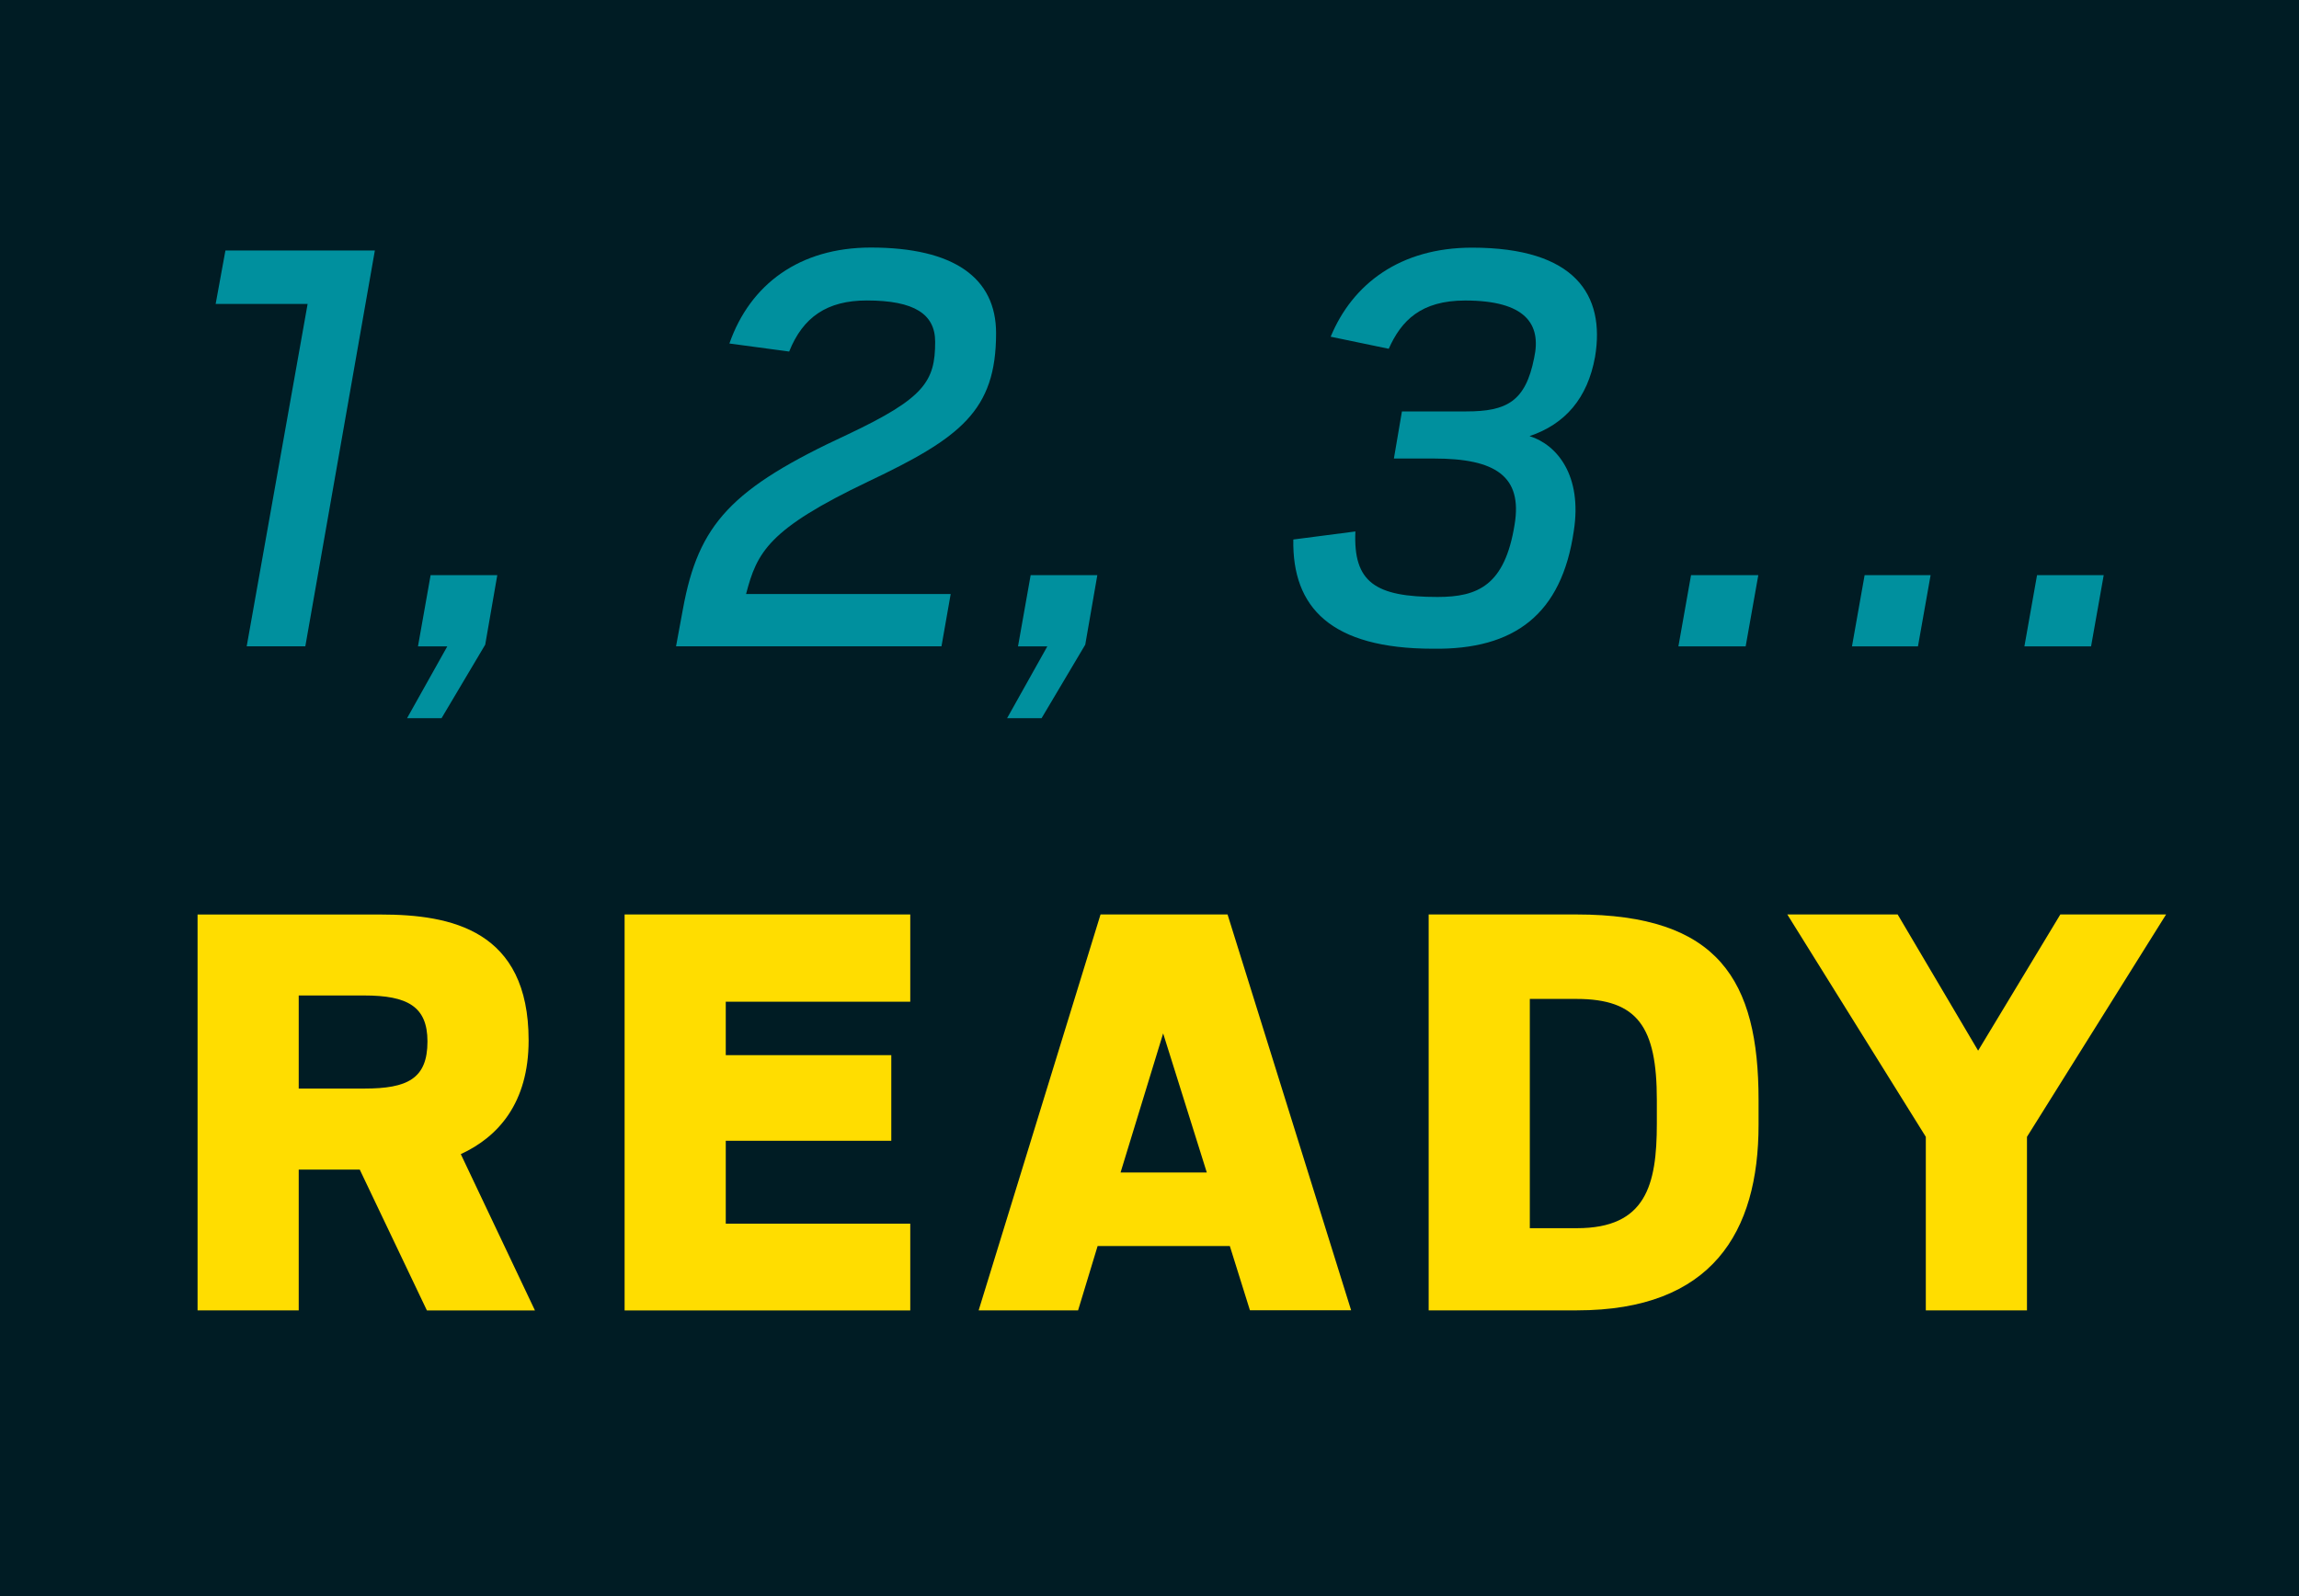
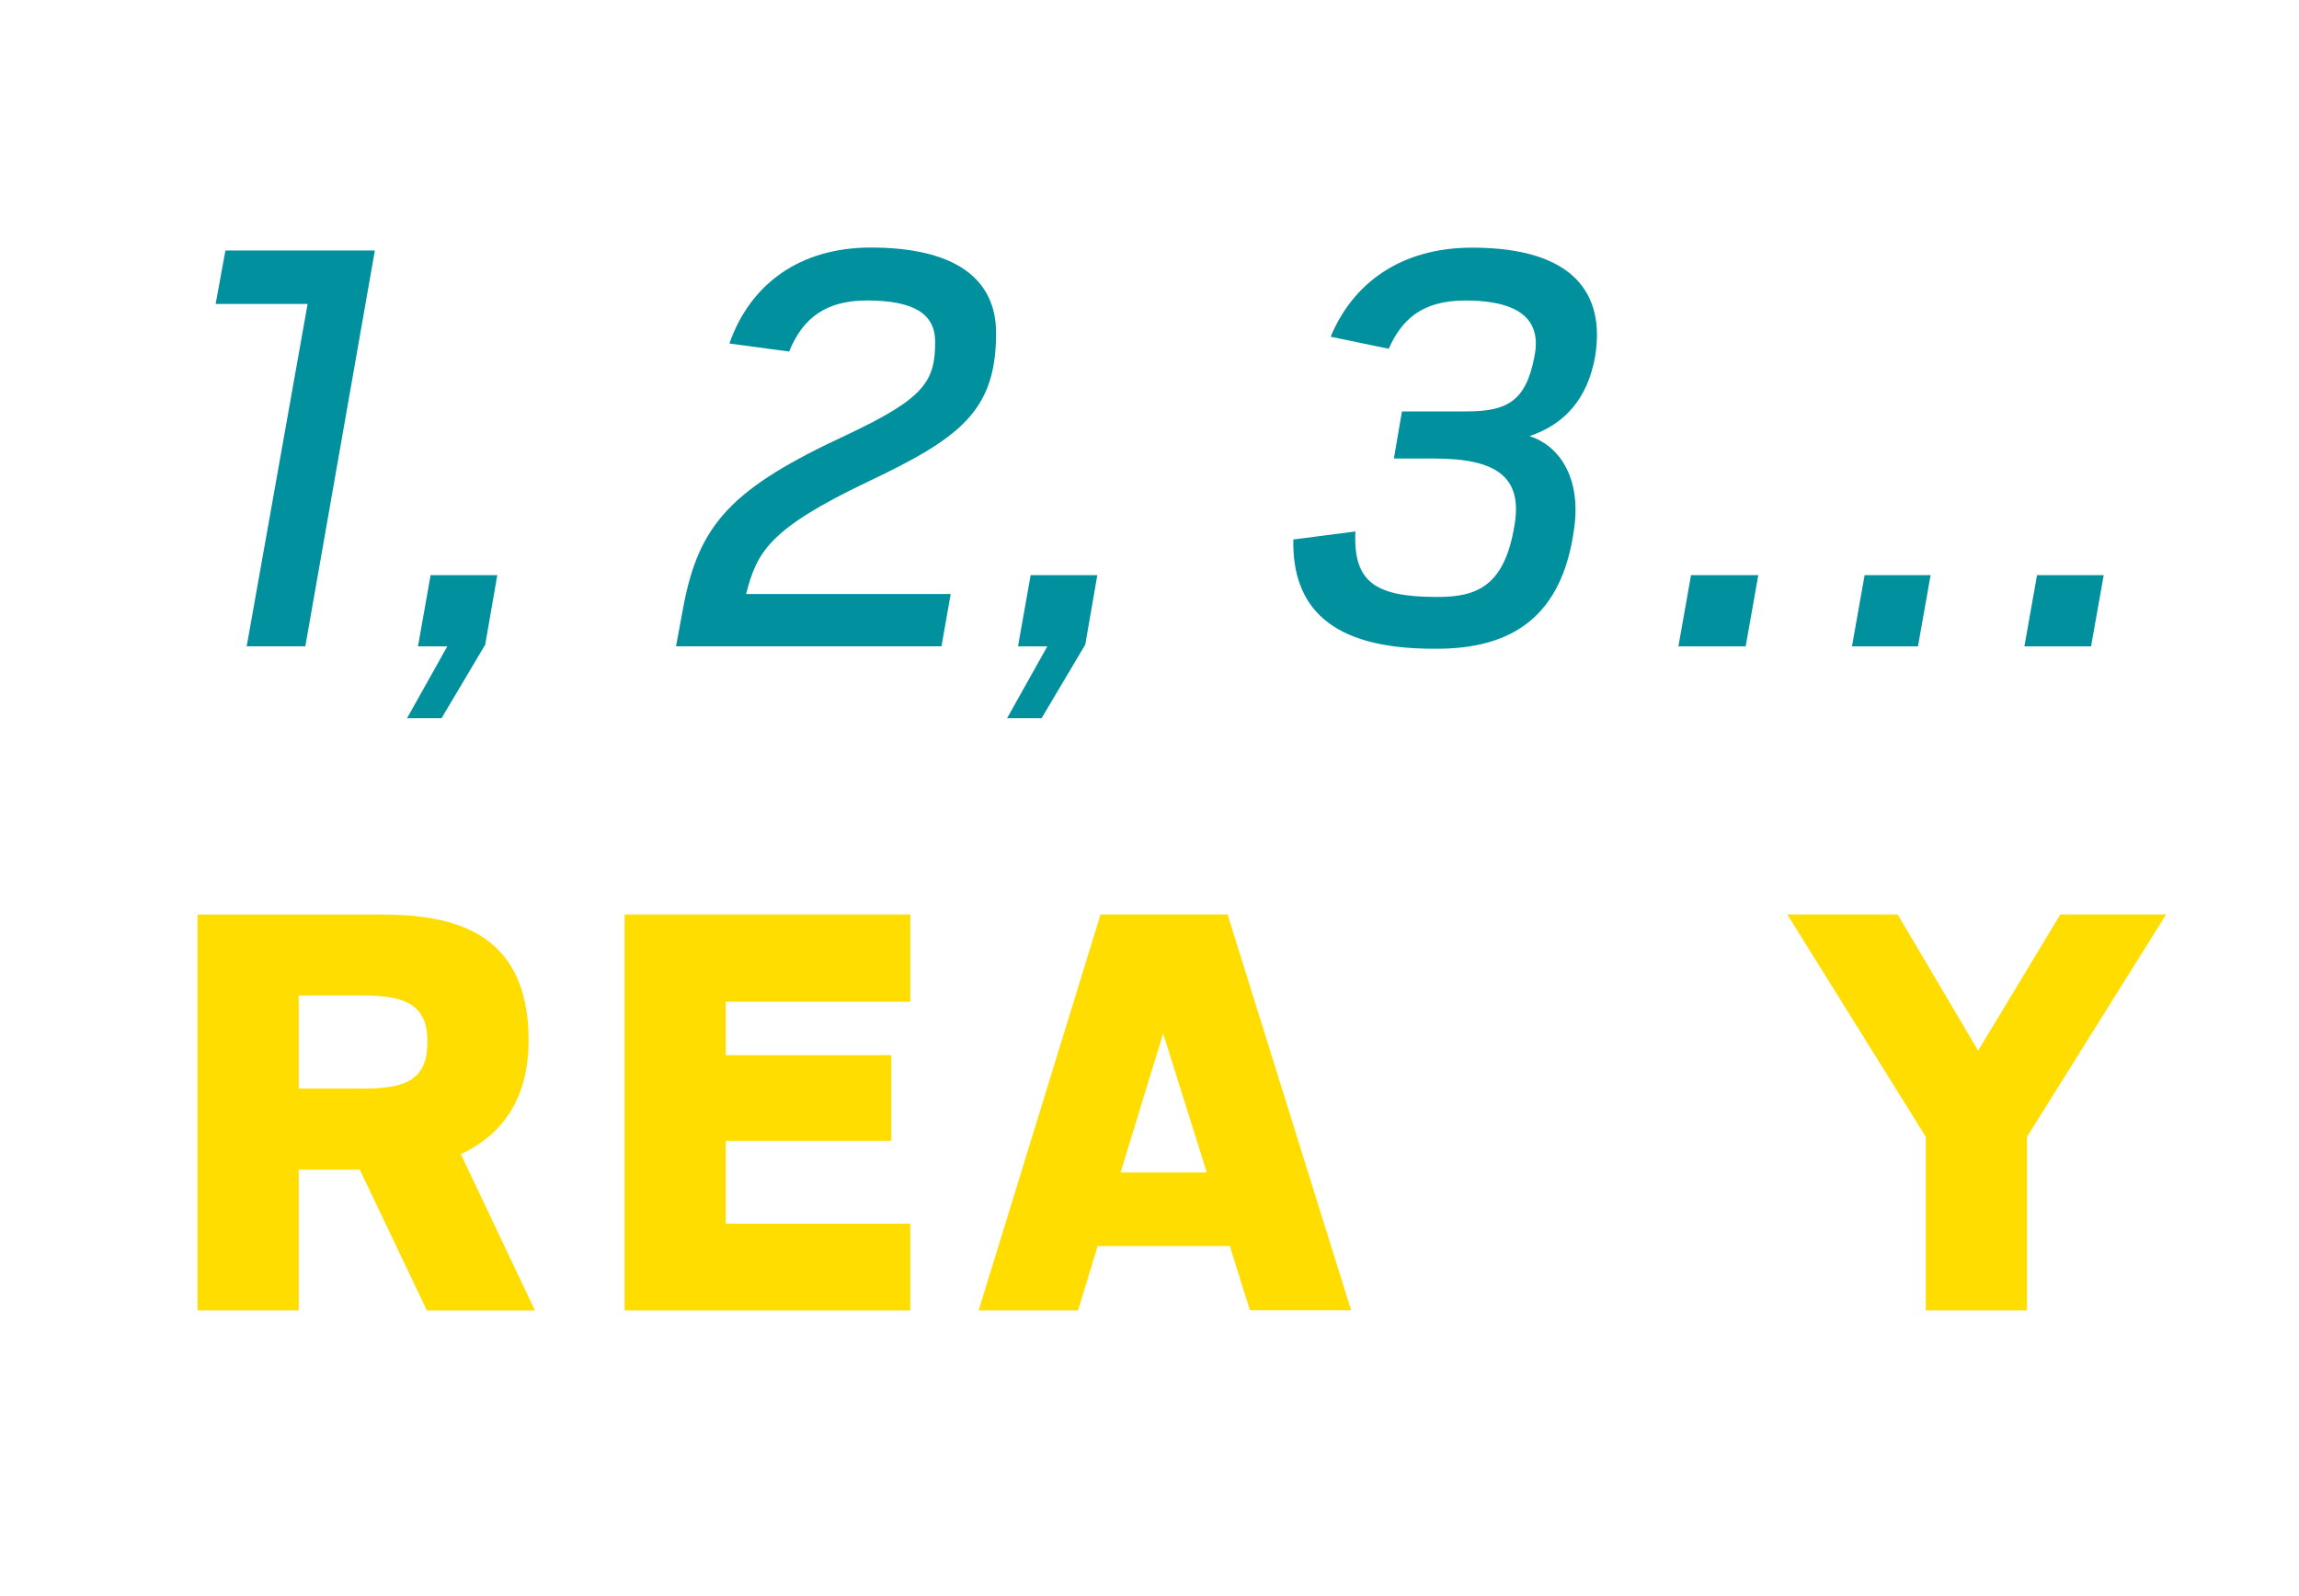
<svg xmlns="http://www.w3.org/2000/svg" id="Layer_1" data-name="Layer 1" viewBox="0 0 1080 750">
  <defs>
    <style>.cls-1{fill:#001c24;}.cls-2{fill:#00909e;}.cls-3{fill:#fd0;}</style>
  </defs>
  <title>OCC Web Article Graphics Remake</title>
-   <rect class="cls-1" width="1080" height="750" />
  <path class="cls-2" d="M144.51,142.81h-43.2l4.59-25.11h70.2l-32.67,186H115.89Z" />
  <path class="cls-2" d="M210.12,303.73H196.35l5.94-33.48h31.32l-5.67,32.67-20.52,34.56h-16.2Z" />
  <path class="cls-2" d="M320.82,286.18c7.29-40,22.68-56.7,77.49-82.08,35.91-17,41-24.84,41-43.47,0-13-9.72-19.44-32.13-19.44-18.63,0-30,7.83-36.45,24l-28.08-3.78c9.72-27.81,32.94-45.09,66.42-45.09,39.15,0,58.86,14.31,58.86,40.23,0,36.45-16.74,49.14-59.94,69.66-47,22.41-52.38,33.21-57.51,52.92h96.12l-4.32,24.57H317.58Z" />
  <path class="cls-2" d="M492,303.73H478.23l5.94-33.48h31.32l-5.67,32.67L489.3,337.48H473.1Z" />
  <path class="cls-2" d="M607.56,253.51l29.16-3.78c-1.08,24,9.45,30.78,38.61,30.78,18.9,0,31.59-5.4,36.18-34,3.78-22.68-8.91-31.05-37.8-31.05h-18.9l3.78-22.14h30.24c18.9,0,27.81-4.59,31.86-25.11,3.51-15.93-4.05-27-32.4-27-20.79,0-30,9.45-35.91,22.68l-27.27-5.67c10.26-24.84,32.67-41.85,66.42-41.85,48.33,0,62.64,22.14,57.78,51.3-3.51,19.44-14,31.59-30.78,37.26,13,4.05,24.84,18.63,20.79,44.55-5.67,39.15-27.81,55.89-66.15,55.35C625.11,304.81,607,285.37,607.56,253.51Z" />
  <path class="cls-2" d="M794.4,270.25H826l-5.94,33.48H788.46Zm81.54,0h31l-5.94,33.48H870ZM951,303.73l5.94-33.48h31.32l-5.94,33.48Z" />
  <path class="cls-3" d="M92.81,615.73v-186h86.13c32.94,0,69.39,7.29,69.39,59.13,0,29.43-14.31,45.36-31.86,53.46l34.83,73.44H200.54L169,549.58H140.33v66.15Zm78.3-104.22c20.25,0,29.7-4.59,29.7-22.14,0-16.47-9.45-21.6-29.7-21.6H140.33v43.74Z" />
  <path class="cls-3" d="M293.42,429.7H427.61v41H340.94v25.11H418.7v40.23H340.94V575h86.67v40.77H293.42Z" />
  <path class="cls-3" d="M577.73,585.49h-62.1l-9.18,30.24H459.74L517,429.7h59.67l58.05,186H587.18Zm-31.32-99.9-20,65.34h40.5Z" />
-   <path class="cls-3" d="M671.14,429.7h69.39c66.69,0,85.59,30.78,85.59,87.21v11.61c0,50.49-21.87,87.21-85.32,87.21H671.14ZM740.8,577.12c32.4,0,37.53-20.25,37.53-49.14V516.91c0-34.29-8.91-47.52-37.8-47.52H718.66V577.12Z" />
  <path class="cls-3" d="M904.69,615.73V534.19L839.62,429.7h51.84l37.8,64,38.62-64h49.68L952.21,534.19v81.54Z" />
</svg>